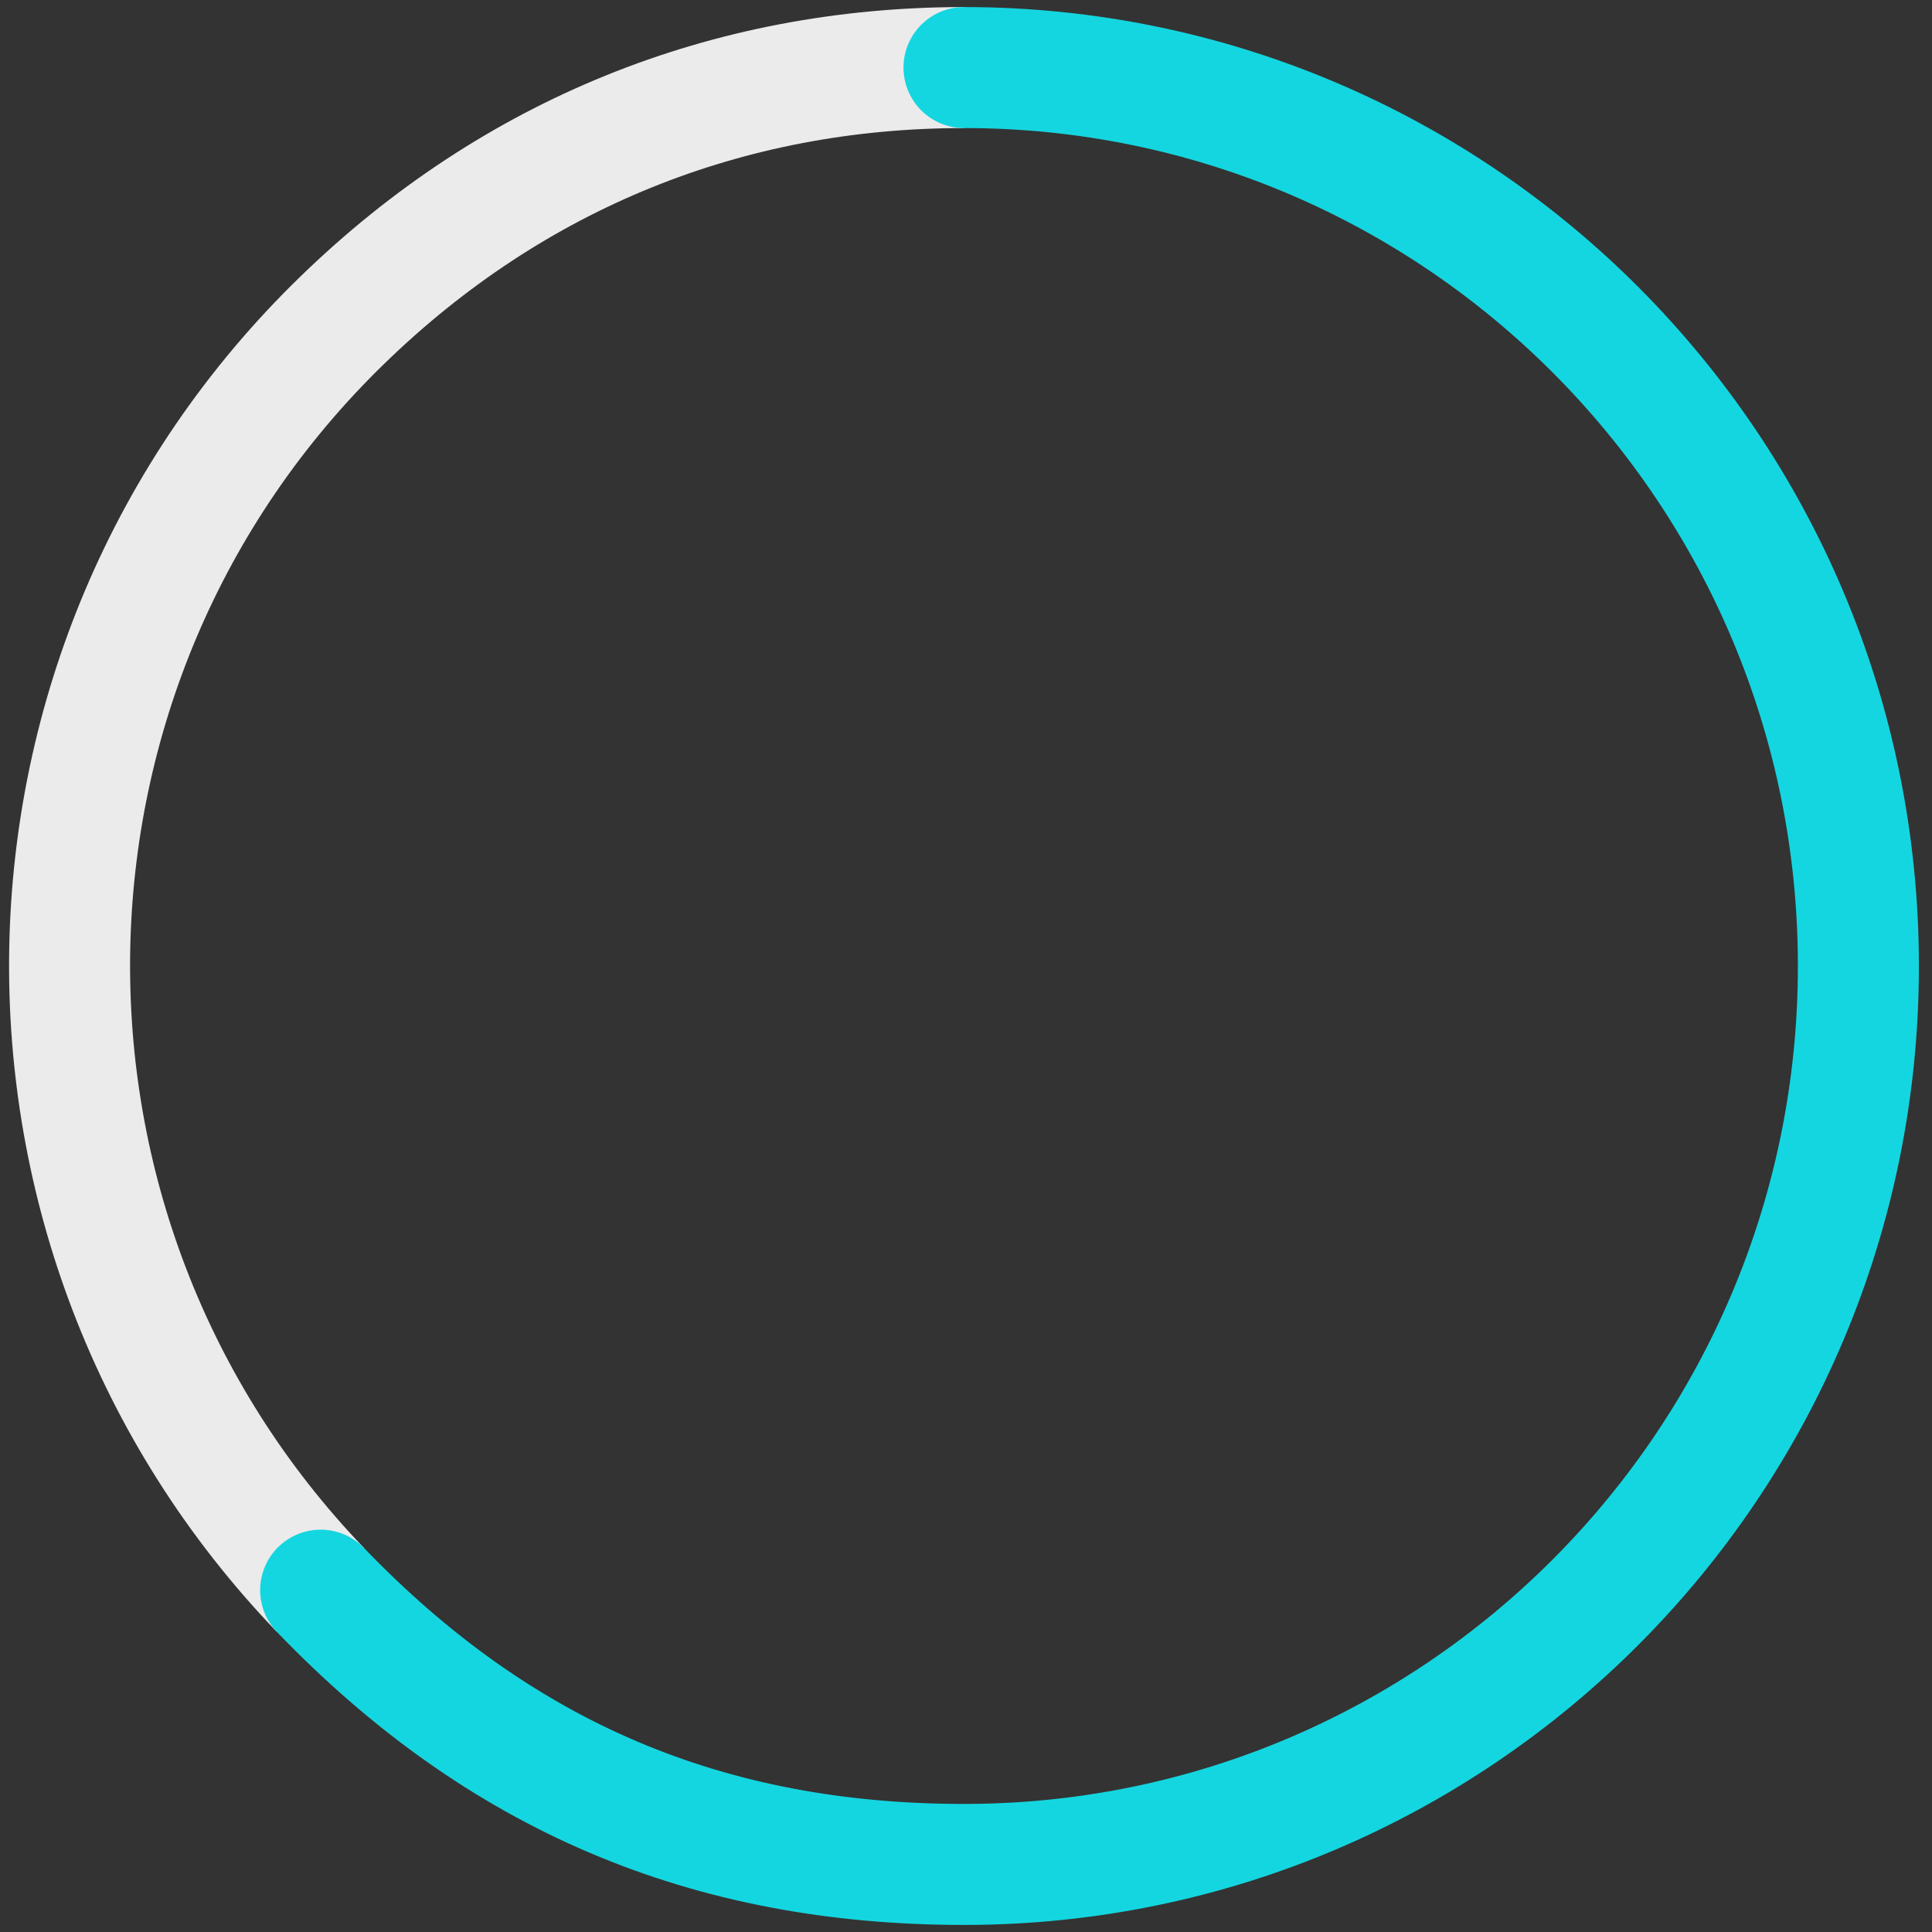
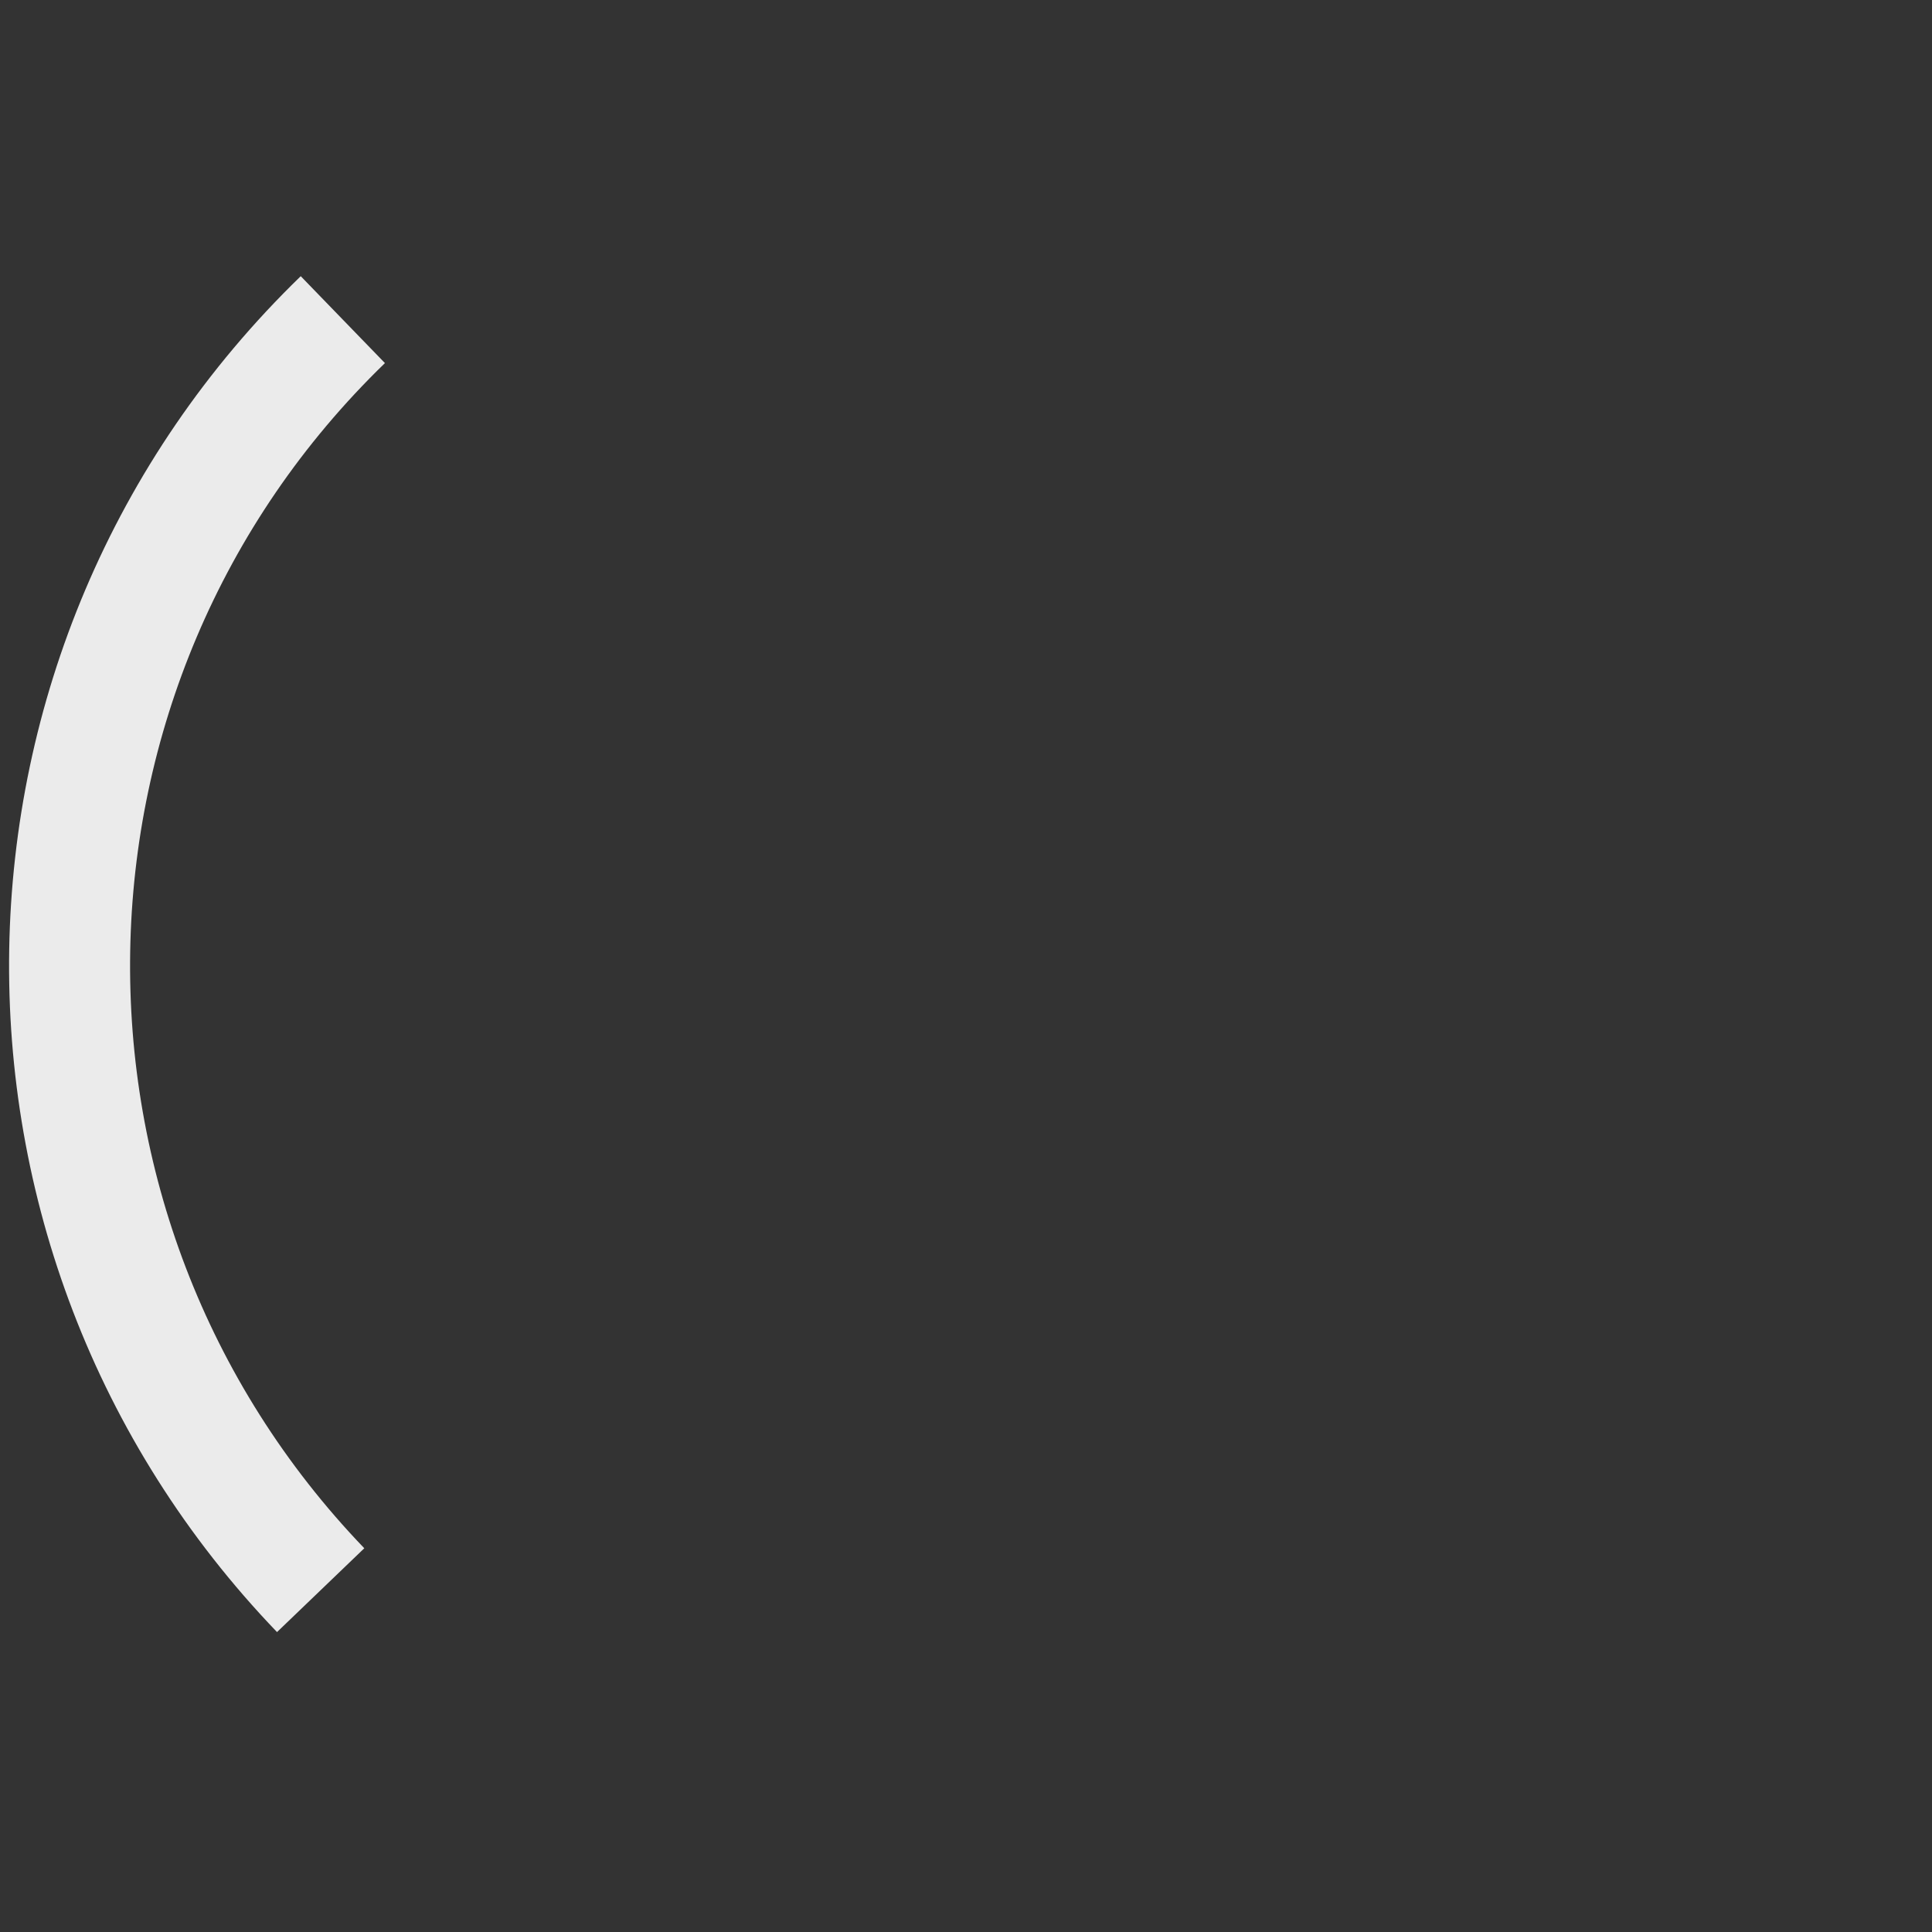
<svg xmlns="http://www.w3.org/2000/svg" version="1.1" id="Layer_1" x="0px" y="0px" viewBox="0 0 191.6 191.6" style="enable-background:new 0 0 191.6 191.6;" xml:space="preserve">
  <rect x="0" y="0" width="191.6" height="191.6" fill="#333333" stroke="none" />
  <style type="text/css">
	.st0{fill-rule:evenodd;clip-rule:evenodd;fill:none;stroke:#EBEBEB;stroke-width:12;stroke-miterlimit:10;}
	.st1{fill-rule:evenodd;clip-rule:evenodd;fill:none;stroke:#14D6E0;stroke-width:12;stroke-linecap:round;stroke-miterlimit:10;}
</style>
  <g>
    <g>
      <g>
        <g>
-           <path class="st0" d="M31.8,157.7c-34-35.4-33.1-91.8,2.2-126c16.9-16.4,38.1-25,61.6-25" />
+           <path class="st0" d="M31.8,157.7c-34-35.4-33.1-91.8,2.2-126" />
        </g>
      </g>
      <g>
        <g>
-           <path class="st1" d="M95.6,6.7c49,0,88.7,39.9,88.7,89.1s-39.7,89.1-88.7,89.1c-25.5,0-46.1-8.8-63.8-27.2" />
-         </g>
+           </g>
      </g>
    </g>
    <g>
      <g>
		</g>
      <g>
		</g>
    </g>
  </g>
</svg>